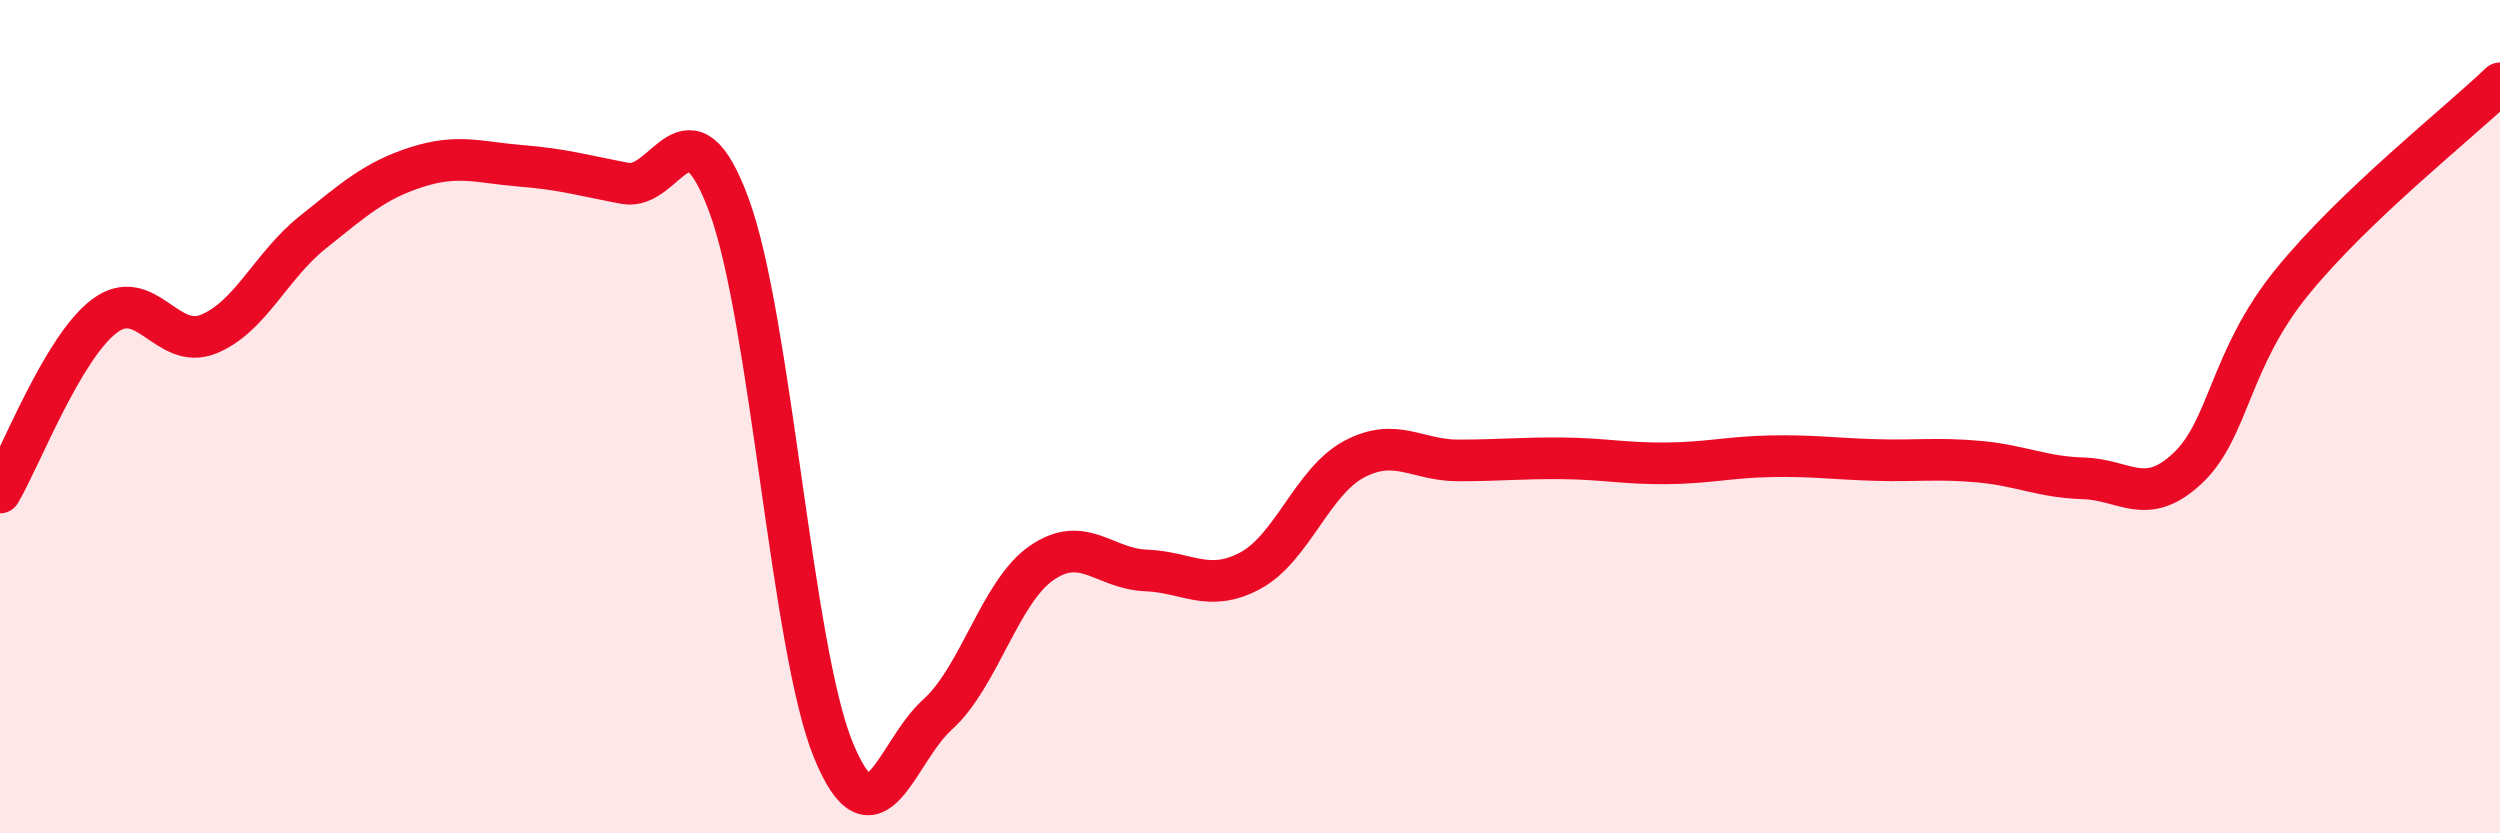
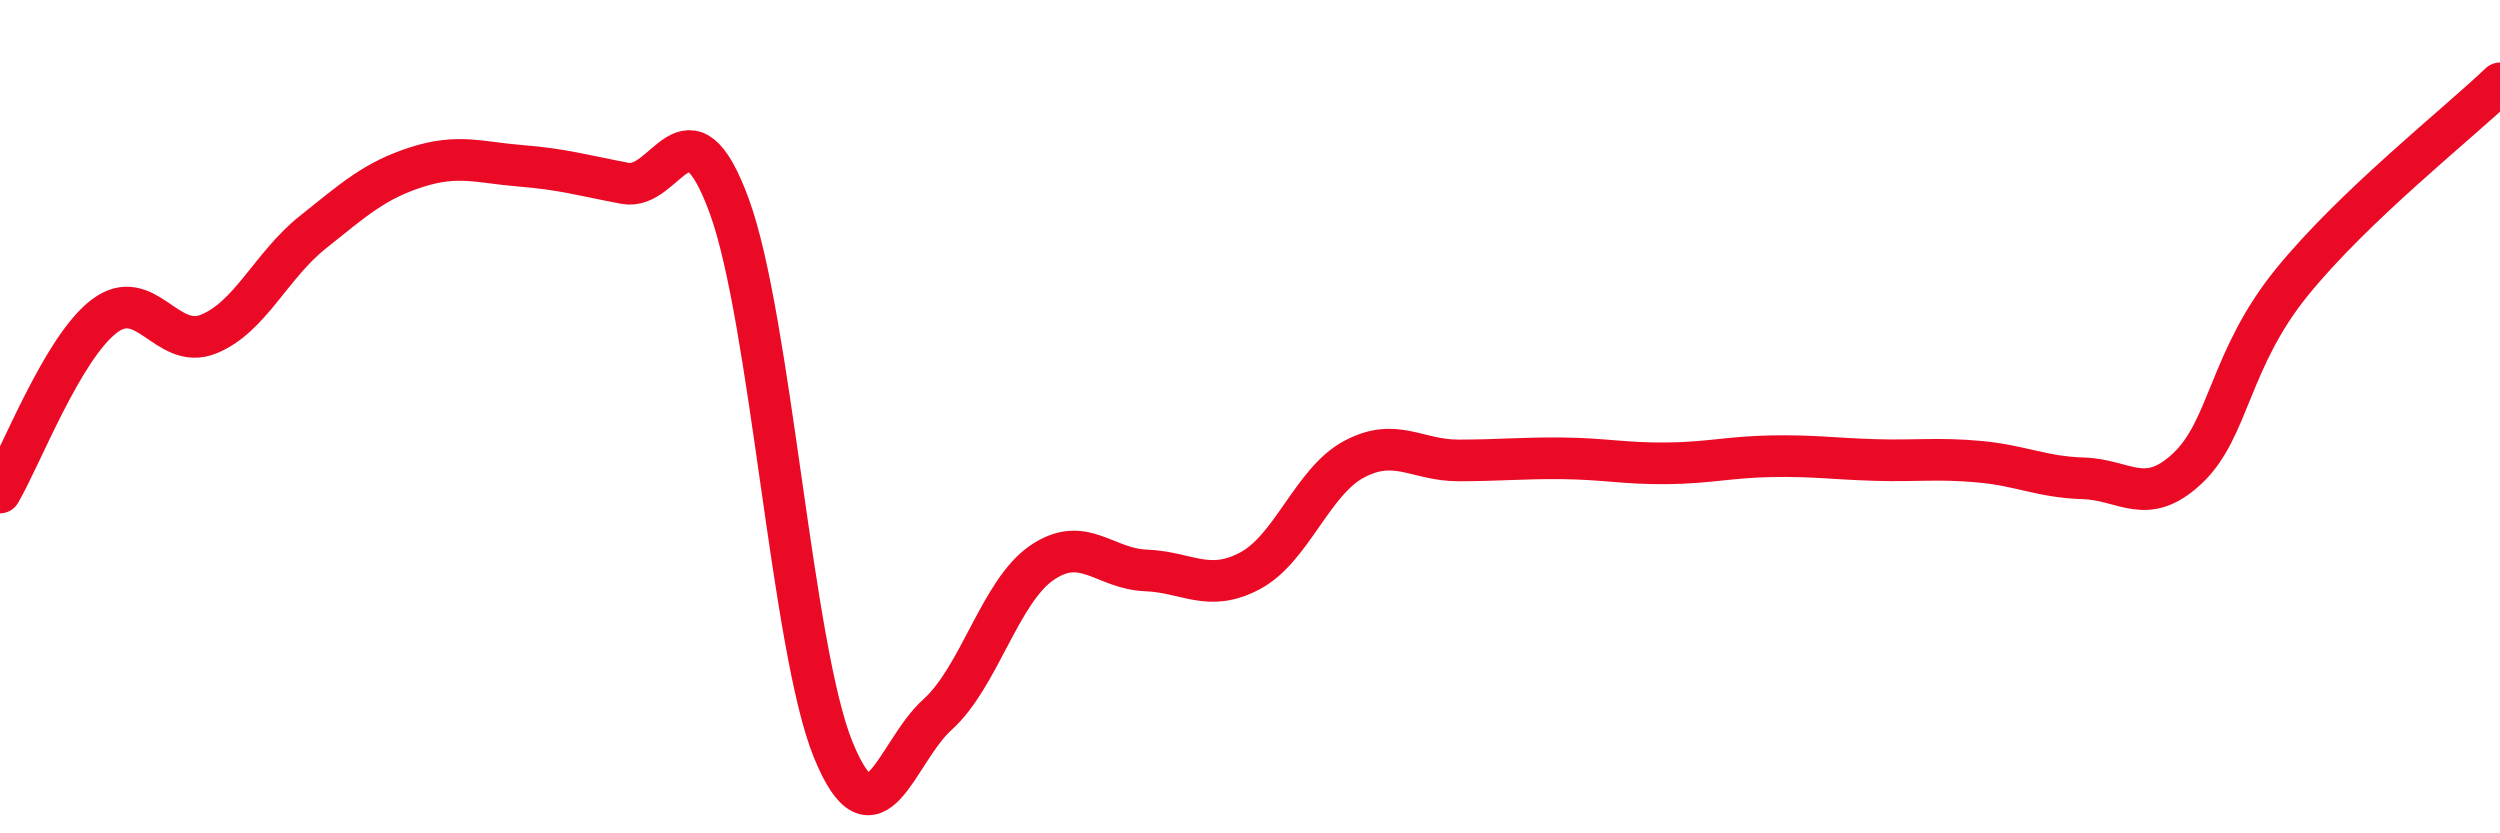
<svg xmlns="http://www.w3.org/2000/svg" width="60" height="20" viewBox="0 0 60 20">
-   <path d="M 0,11.82 C 0.5,10.97 1.5,8.35 2.5,7.59 C 3.5,6.83 4,8.42 5,8.02 C 6,7.62 6.5,6.38 7.5,5.58 C 8.5,4.78 9,4.33 10,4.01 C 11,3.69 11.5,3.9 12.5,3.98 C 13.5,4.06 14,4.21 15,4.4 C 16,4.59 16.5,2.22 17.5,4.94 C 18.5,7.66 19,15.56 20,18 C 21,20.44 21.5,18.05 22.5,17.15 C 23.5,16.25 24,14.2 25,13.51 C 26,12.82 26.5,13.65 27.5,13.69 C 28.5,13.73 29,14.23 30,13.7 C 31,13.17 31.5,11.55 32.5,11.02 C 33.5,10.49 34,11.05 35,11.05 C 36,11.05 36.5,10.99 37.5,11 C 38.5,11.01 39,11.13 40,11.12 C 41,11.11 41.5,10.97 42.5,10.95 C 43.5,10.93 44,11.01 45,11.04 C 46,11.07 46.5,10.99 47.5,11.08 C 48.5,11.17 49,11.45 50,11.48 C 51,11.51 51.5,12.18 52.5,11.24 C 53.5,10.3 53.5,8.63 55,6.78 C 56.5,4.93 59,2.96 60,2L60 20L0 20Z" fill="#EB0A25" opacity="0.1" stroke-linecap="round" stroke-linejoin="round" />
  <path d="M 0,11.82 C 0.5,10.97 1.5,8.35 2.5,7.59 C 3.5,6.83 4,8.42 5,8.02 C 6,7.62 6.5,6.38 7.5,5.58 C 8.5,4.78 9,4.33 10,4.01 C 11,3.69 11.5,3.9 12.5,3.98 C 13.5,4.06 14,4.21 15,4.4 C 16,4.59 16.5,2.22 17.5,4.94 C 18.5,7.66 19,15.56 20,18 C 21,20.44 21.5,18.05 22.5,17.15 C 23.5,16.25 24,14.2 25,13.51 C 26,12.82 26.5,13.65 27.5,13.69 C 28.5,13.73 29,14.23 30,13.7 C 31,13.17 31.5,11.55 32.5,11.02 C 33.5,10.49 34,11.05 35,11.05 C 36,11.05 36.5,10.99 37.5,11 C 38.5,11.01 39,11.13 40,11.12 C 41,11.11 41.5,10.97 42.5,10.95 C 43.5,10.93 44,11.01 45,11.04 C 46,11.07 46.5,10.99 47.5,11.08 C 48.5,11.17 49,11.45 50,11.48 C 51,11.51 51.5,12.18 52.5,11.24 C 53.5,10.3 53.5,8.63 55,6.78 C 56.5,4.93 59,2.96 60,2" stroke="#EB0A25" stroke-width="1" fill="none" stroke-linecap="round" stroke-linejoin="round" />
</svg>